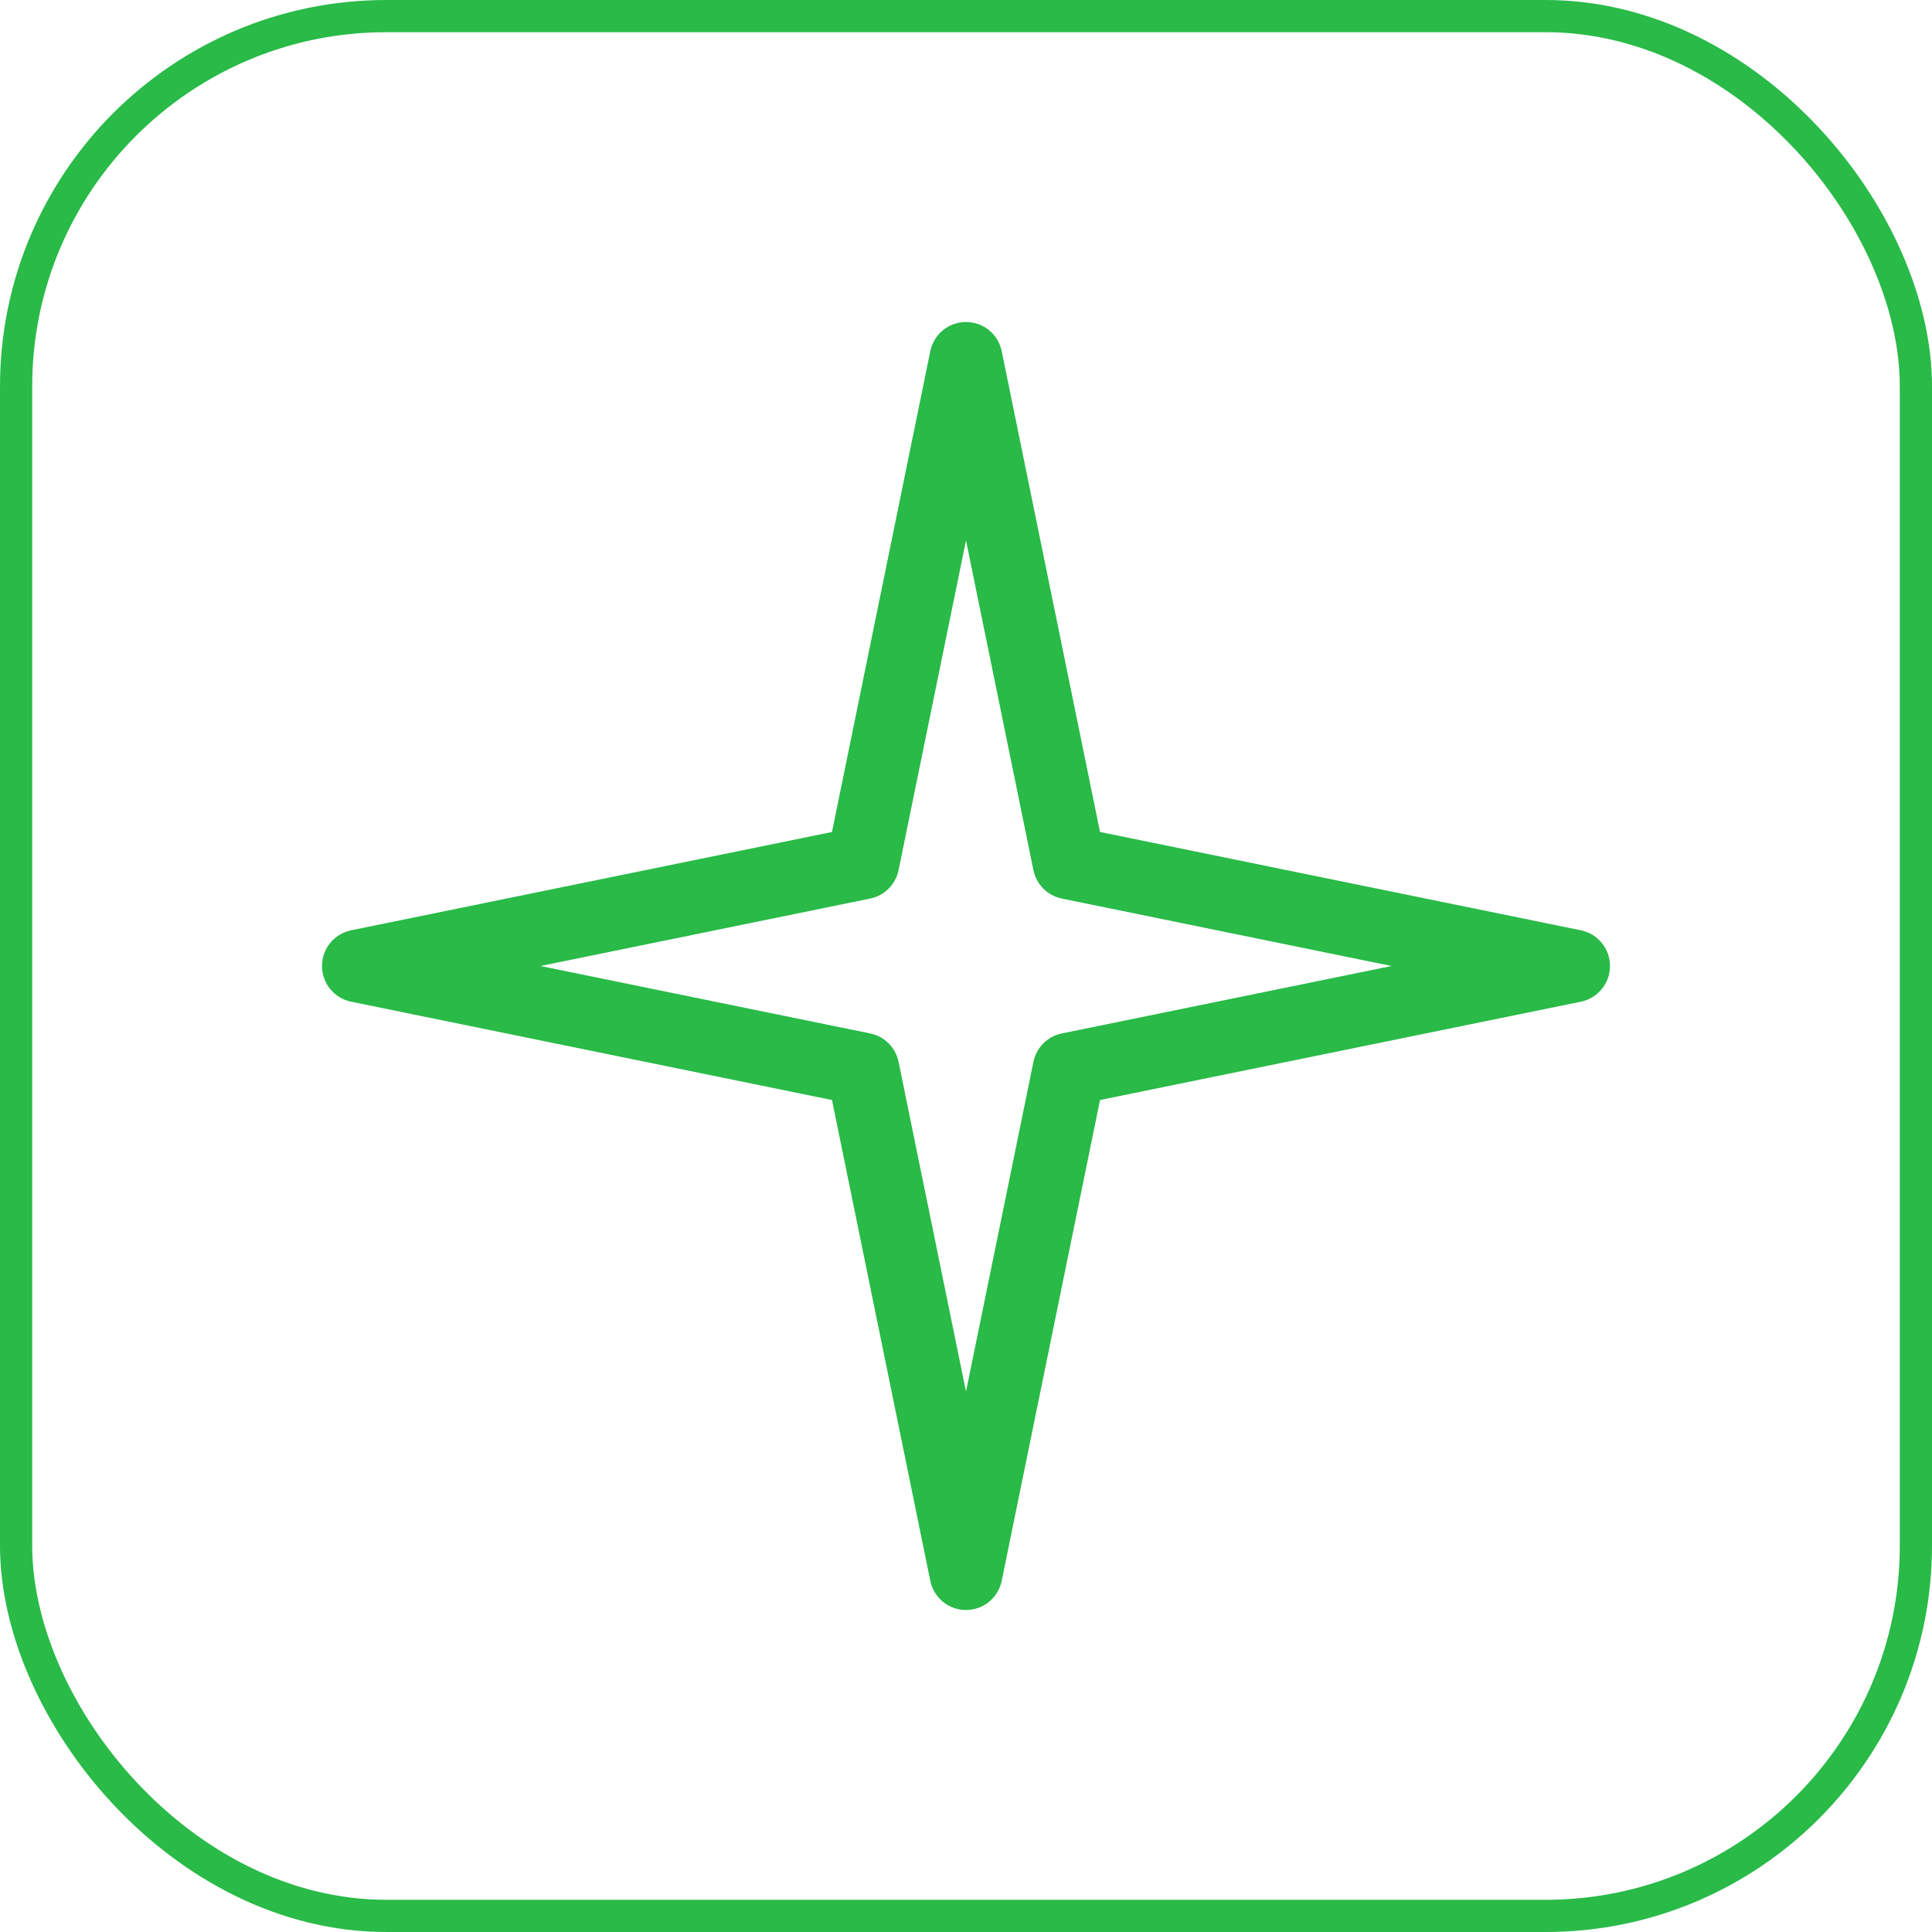
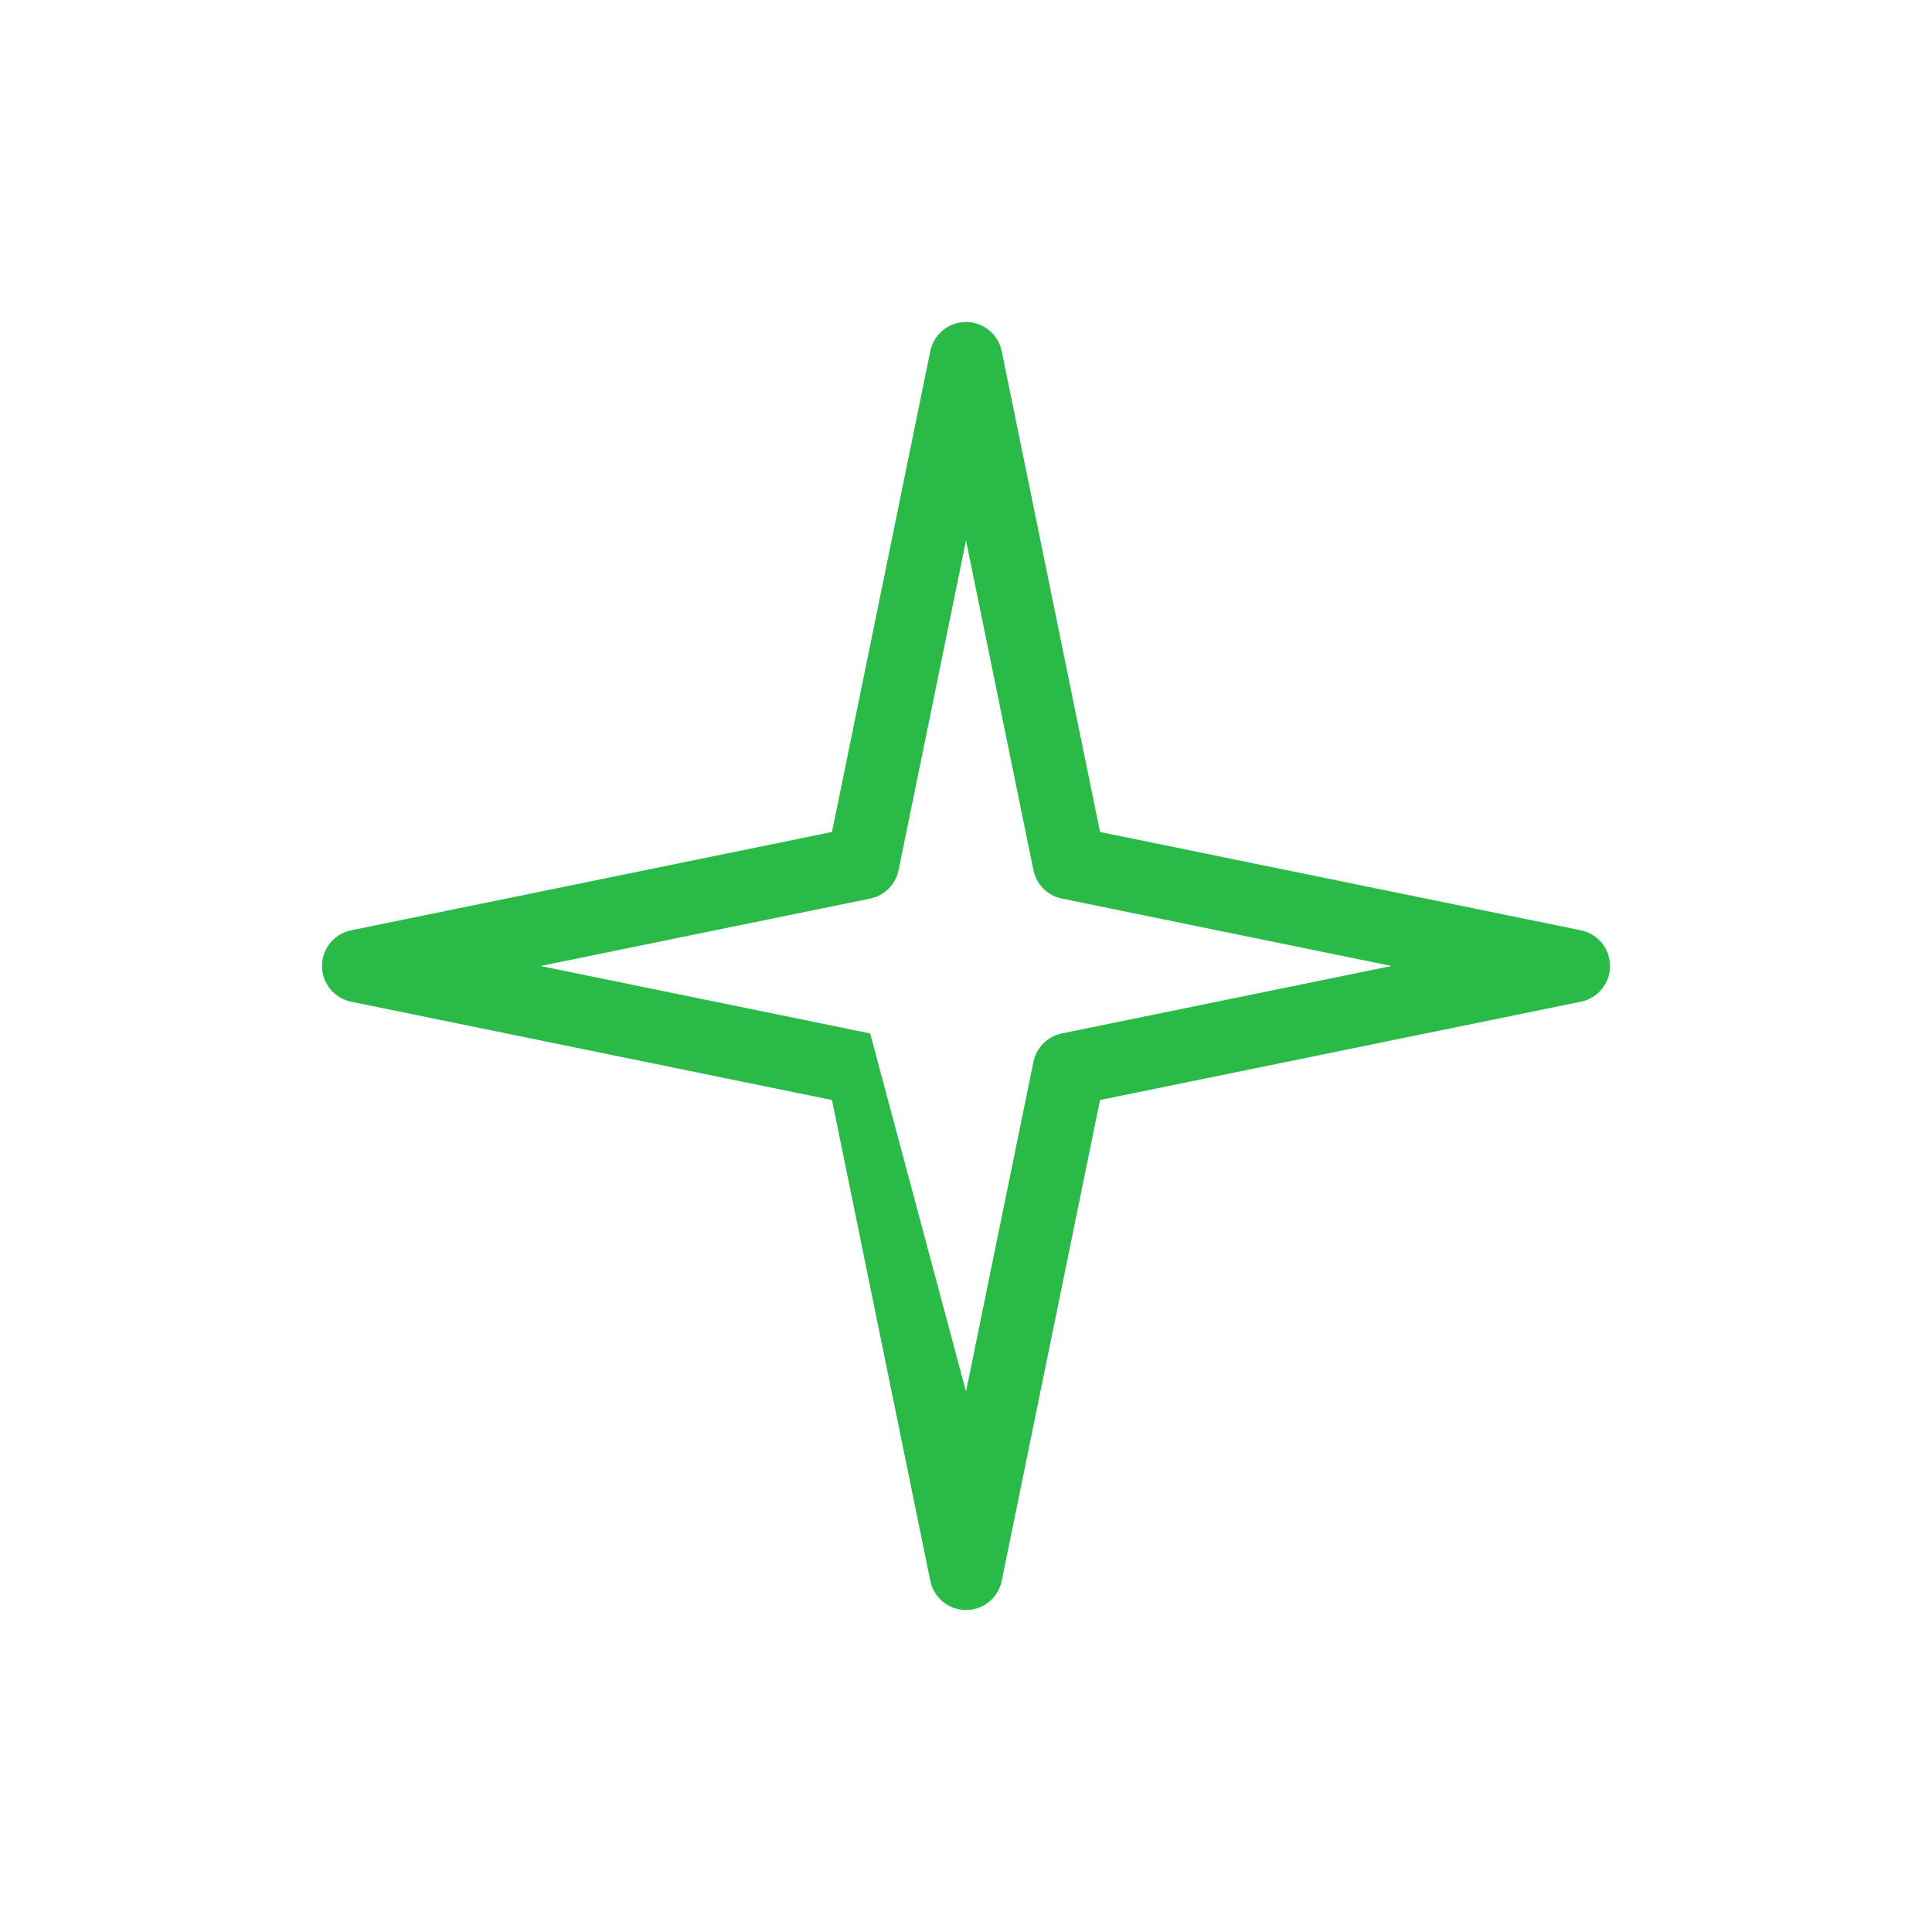
<svg xmlns="http://www.w3.org/2000/svg" width="60" height="60" viewBox="0 0 60 60" fill="none">
-   <rect x="0.5" y="0.5" width="59" height="59" rx="11.5" stroke="#29BA48" />
-   <path d="M30 50C29.46 50 29 49.623 28.891 49.094L25.838 34.162L10.906 31.109C10.377 31 10 30.54 10 30C10 29.46 10.377 29 10.906 28.891L25.838 25.838L28.891 10.906C29 10.377 29.46 10 30 10C30.54 10 31 10.377 31.109 10.906L34.162 25.838L49.094 28.891C49.623 29 50 29.46 50 30C50 30.54 49.623 31 49.094 31.109L34.162 34.162L31.109 49.094C31 49.623 30.54 50 30 50ZM16.785 30L27.023 32.094C27.468 32.185 27.815 32.532 27.906 32.977L30 43.215L32.094 32.977C32.185 32.532 32.532 32.185 32.977 32.094L43.215 30L32.977 27.906C32.532 27.815 32.185 27.468 32.094 27.023L30 16.785L27.906 27.023C27.815 27.468 27.468 27.815 27.023 27.906L16.785 30Z" fill="#29BA48" />
+   <path d="M30 50C29.46 50 29 49.623 28.891 49.094L25.838 34.162L10.906 31.109C10.377 31 10 30.54 10 30C10 29.46 10.377 29 10.906 28.891L25.838 25.838L28.891 10.906C29 10.377 29.46 10 30 10C30.54 10 31 10.377 31.109 10.906L34.162 25.838L49.094 28.891C49.623 29 50 29.46 50 30C50 30.54 49.623 31 49.094 31.109L34.162 34.162L31.109 49.094C31 49.623 30.54 50 30 50ZM16.785 30L27.023 32.094L30 43.215L32.094 32.977C32.185 32.532 32.532 32.185 32.977 32.094L43.215 30L32.977 27.906C32.532 27.815 32.185 27.468 32.094 27.023L30 16.785L27.906 27.023C27.815 27.468 27.468 27.815 27.023 27.906L16.785 30Z" fill="#29BA48" />
</svg>